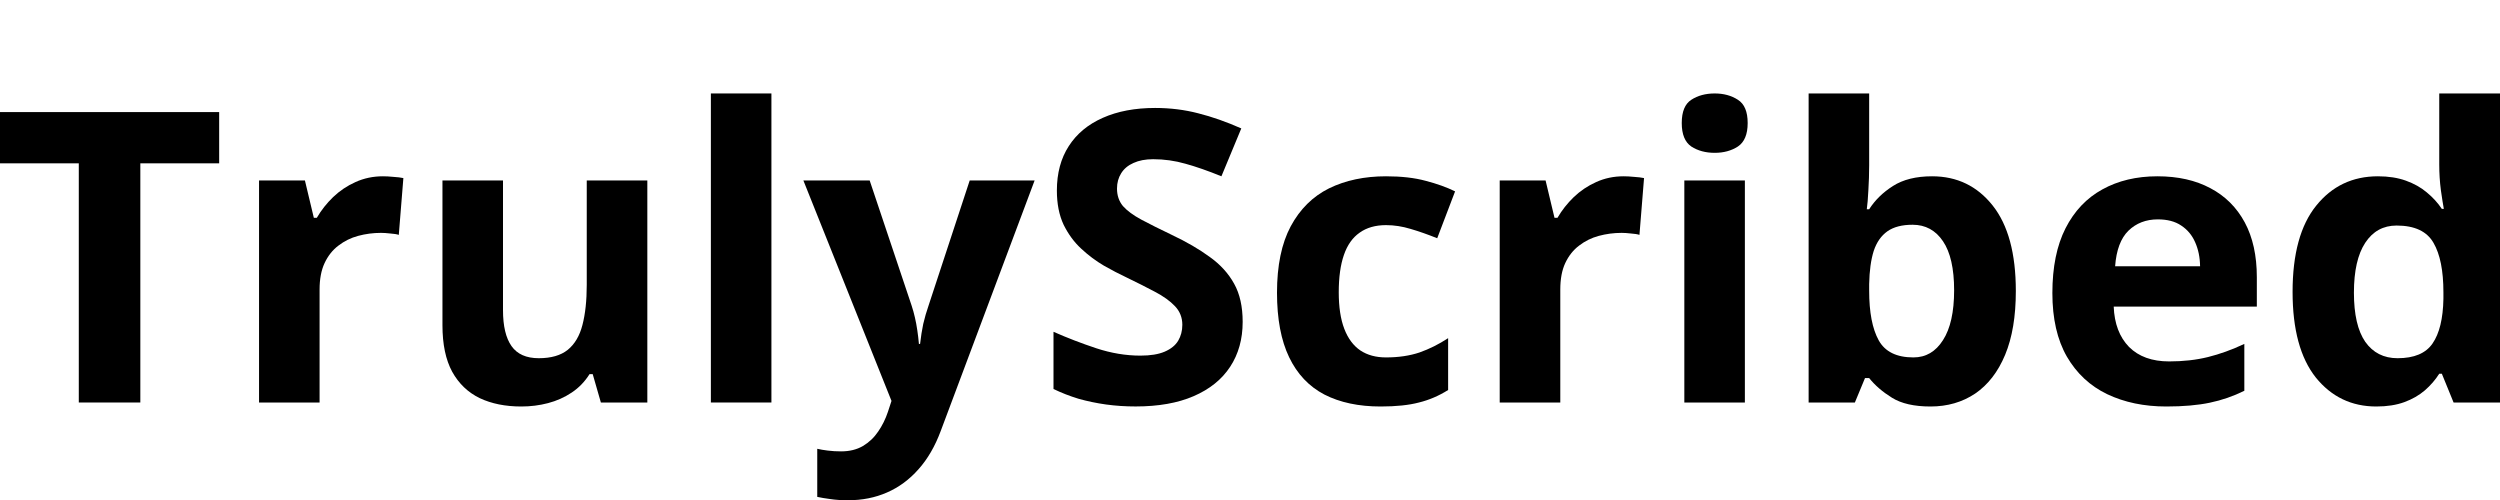
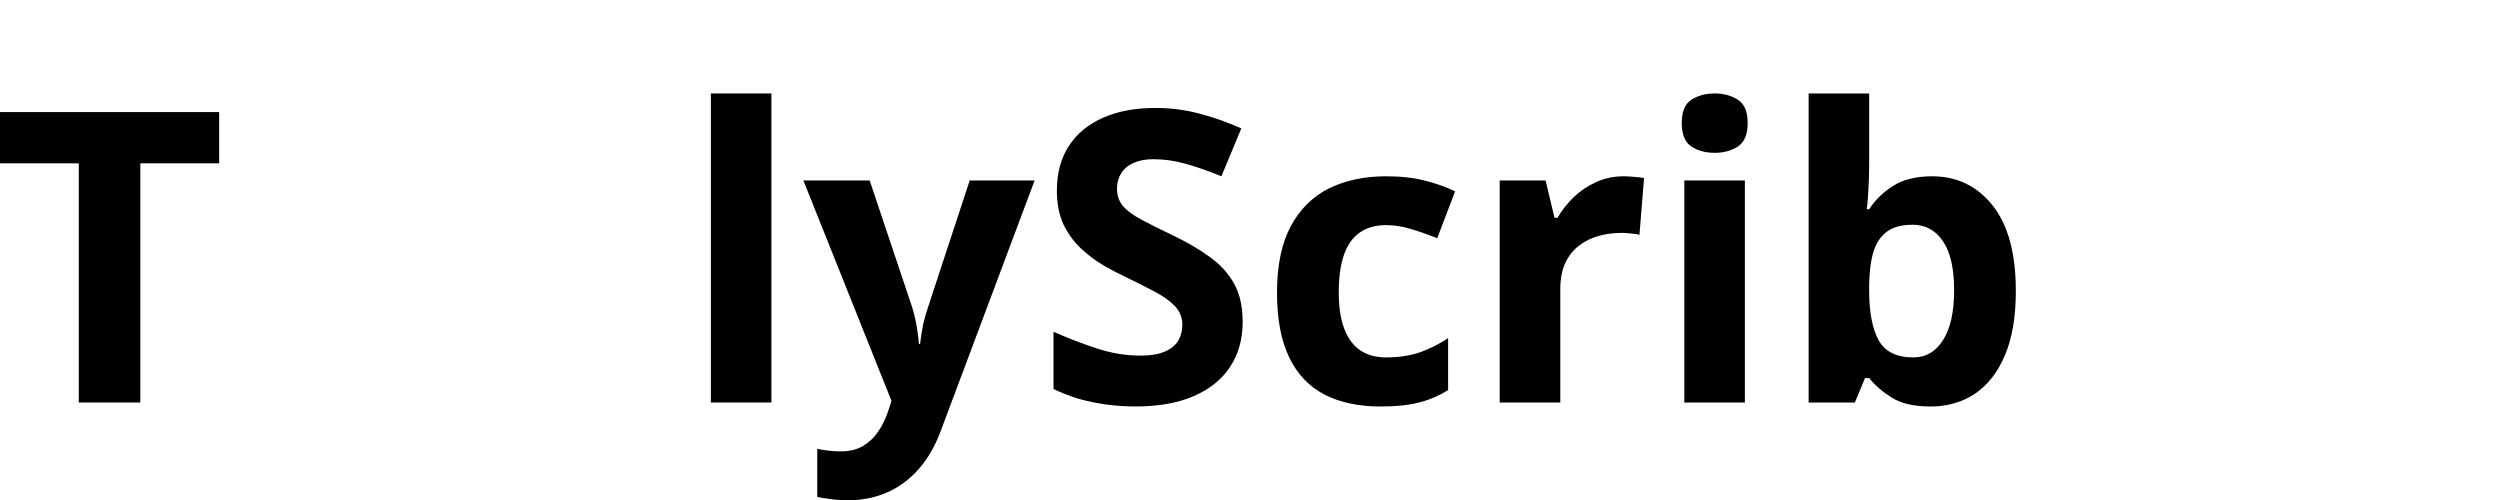
<svg xmlns="http://www.w3.org/2000/svg" width="60" height="12" viewBox="0 0 60 12" fill="none">
-   <path d="M57.032 9.756C56.438 9.756 55.954 9.524 55.579 9.06C55.208 8.592 55.022 7.908 55.022 7.005C55.022 6.093 55.211 5.403 55.589 4.936C55.967 4.466 56.461 4.231 57.07 4.231C57.324 4.231 57.548 4.266 57.742 4.336C57.936 4.406 58.103 4.499 58.242 4.617C58.385 4.734 58.506 4.866 58.604 5.013H58.652C58.633 4.911 58.609 4.761 58.581 4.564C58.555 4.364 58.542 4.159 58.542 3.949V2.243H60V9.66H58.886L58.604 8.969H58.542C58.45 9.115 58.334 9.249 58.195 9.37C58.058 9.487 57.895 9.581 57.704 9.651C57.513 9.721 57.289 9.756 57.032 9.756ZM57.542 8.597C57.939 8.597 58.218 8.48 58.38 8.245C58.546 8.006 58.633 7.649 58.642 7.172V7.015C58.642 6.497 58.563 6.101 58.404 5.828C58.245 5.551 57.95 5.413 57.518 5.413C57.197 5.413 56.947 5.551 56.765 5.828C56.584 6.104 56.494 6.503 56.494 7.024C56.494 7.545 56.584 7.938 56.765 8.202C56.95 8.465 57.209 8.597 57.542 8.597Z" fill="black" />
-   <path d="M51.777 4.231C52.27 4.231 52.694 4.326 53.05 4.517C53.405 4.704 53.68 4.978 53.874 5.337C54.067 5.696 54.164 6.134 54.164 6.652V7.358H50.729C50.745 7.768 50.867 8.09 51.096 8.326C51.328 8.558 51.649 8.674 52.059 8.674C52.398 8.674 52.71 8.639 52.992 8.569C53.275 8.499 53.566 8.394 53.864 8.254V9.379C53.6 9.509 53.324 9.605 53.035 9.665C52.749 9.725 52.402 9.756 51.992 9.756C51.458 9.756 50.985 9.657 50.572 9.46C50.162 9.263 49.84 8.963 49.605 8.559C49.373 8.155 49.257 7.647 49.257 7.034C49.257 6.411 49.362 5.893 49.572 5.48C49.784 5.063 50.08 4.752 50.458 4.545C50.836 4.336 51.276 4.231 51.777 4.231ZM51.787 5.265C51.504 5.265 51.269 5.356 51.082 5.537C50.898 5.718 50.791 6.002 50.763 6.39H52.802C52.799 6.174 52.759 5.982 52.683 5.813C52.61 5.645 52.498 5.511 52.349 5.413C52.203 5.314 52.016 5.265 51.787 5.265Z" fill="black" />
  <path d="M44.86 2.243V3.969C44.86 4.169 44.853 4.367 44.841 4.564C44.831 4.761 44.819 4.914 44.803 5.022H44.86C45 4.803 45.19 4.617 45.431 4.464C45.673 4.309 45.986 4.231 46.37 4.231C46.967 4.231 47.452 4.464 47.823 4.931C48.195 5.399 48.38 6.083 48.38 6.986C48.38 7.593 48.295 8.103 48.123 8.516C47.952 8.926 47.712 9.236 47.404 9.446C47.096 9.652 46.739 9.756 46.332 9.756C45.941 9.756 45.633 9.686 45.408 9.546C45.182 9.406 45 9.249 44.86 9.074H44.76L44.517 9.66H43.407V2.243H44.86ZM45.903 5.394C45.649 5.394 45.447 5.446 45.298 5.551C45.149 5.656 45.039 5.813 44.969 6.023C44.903 6.233 44.866 6.498 44.86 6.819V6.976C44.86 7.495 44.936 7.892 45.089 8.168C45.241 8.442 45.519 8.578 45.922 8.578C46.221 8.578 46.457 8.44 46.632 8.163C46.81 7.887 46.899 7.488 46.899 6.967C46.899 6.446 46.81 6.053 46.632 5.79C46.454 5.526 46.211 5.394 45.903 5.394Z" fill="black" />
  <path d="M41.877 4.331V9.66H40.424V4.331H41.877ZM41.153 2.243C41.369 2.243 41.555 2.294 41.71 2.395C41.866 2.494 41.944 2.68 41.944 2.953C41.944 3.223 41.866 3.411 41.71 3.516C41.555 3.617 41.369 3.668 41.153 3.668C40.934 3.668 40.746 3.617 40.591 3.516C40.438 3.411 40.362 3.223 40.362 2.953C40.362 2.68 40.438 2.494 40.591 2.395C40.746 2.294 40.934 2.243 41.153 2.243Z" fill="black" />
  <path d="M38.966 4.231C39.039 4.231 39.123 4.235 39.219 4.245C39.317 4.251 39.397 4.261 39.457 4.274L39.347 5.637C39.3 5.621 39.231 5.61 39.142 5.604C39.057 5.594 38.982 5.589 38.919 5.589C38.731 5.589 38.549 5.613 38.371 5.661C38.196 5.708 38.039 5.786 37.899 5.894C37.759 5.999 37.648 6.139 37.566 6.314C37.486 6.485 37.447 6.697 37.447 6.948V9.66H35.993V4.331H37.094L37.308 5.227H37.38C37.485 5.046 37.615 4.881 37.77 4.731C37.929 4.579 38.109 4.458 38.309 4.369C38.512 4.277 38.731 4.231 38.966 4.231Z" fill="black" />
  <path d="M33.135 9.756C32.608 9.756 32.158 9.66 31.787 9.47C31.415 9.276 31.133 8.977 30.939 8.573C30.745 8.17 30.648 7.653 30.648 7.024C30.648 6.373 30.758 5.842 30.977 5.432C31.199 5.019 31.506 4.715 31.896 4.521C32.29 4.328 32.746 4.231 33.264 4.231C33.632 4.231 33.95 4.267 34.217 4.34C34.486 4.41 34.722 4.494 34.922 4.593L34.493 5.718C34.264 5.626 34.051 5.551 33.855 5.494C33.658 5.434 33.461 5.403 33.264 5.403C33.01 5.403 32.798 5.464 32.63 5.585C32.462 5.702 32.336 5.88 32.254 6.118C32.171 6.357 32.13 6.655 32.13 7.015C32.13 7.367 32.174 7.66 32.263 7.892C32.352 8.124 32.481 8.297 32.649 8.411C32.818 8.523 33.022 8.578 33.264 8.578C33.566 8.578 33.834 8.538 34.069 8.459C34.304 8.376 34.533 8.262 34.755 8.116V9.36C34.533 9.5 34.299 9.6 34.055 9.66C33.813 9.724 33.507 9.756 33.135 9.756Z" fill="black" />
  <path d="M29.824 7.725C29.824 8.138 29.724 8.497 29.524 8.802C29.324 9.107 29.032 9.342 28.647 9.508C28.266 9.673 27.802 9.755 27.256 9.755C27.015 9.755 26.778 9.74 26.546 9.708C26.317 9.676 26.097 9.63 25.884 9.57C25.674 9.506 25.474 9.428 25.284 9.336V7.963C25.614 8.109 25.957 8.241 26.313 8.359C26.669 8.476 27.021 8.535 27.37 8.535C27.612 8.535 27.805 8.503 27.952 8.44C28.101 8.376 28.209 8.289 28.276 8.178C28.342 8.066 28.376 7.939 28.376 7.796C28.376 7.621 28.317 7.472 28.199 7.348C28.082 7.224 27.92 7.108 27.713 7C27.51 6.892 27.28 6.776 27.023 6.652C26.861 6.576 26.684 6.484 26.494 6.376C26.303 6.264 26.122 6.129 25.951 5.97C25.779 5.812 25.638 5.619 25.527 5.394C25.419 5.165 25.365 4.892 25.365 4.574C25.365 4.157 25.46 3.801 25.651 3.506C25.841 3.21 26.113 2.985 26.465 2.829C26.821 2.67 27.24 2.591 27.723 2.591C28.085 2.591 28.43 2.634 28.757 2.719C29.087 2.802 29.432 2.923 29.791 3.082L29.314 4.231C28.993 4.1 28.706 4 28.452 3.93C28.198 3.857 27.939 3.821 27.675 3.821C27.491 3.821 27.334 3.851 27.204 3.911C27.073 3.968 26.975 4.051 26.908 4.159C26.842 4.264 26.808 4.386 26.808 4.526C26.808 4.691 26.856 4.831 26.951 4.946C27.05 5.057 27.196 5.165 27.39 5.27C27.586 5.375 27.831 5.497 28.123 5.637C28.479 5.805 28.782 5.982 29.033 6.166C29.287 6.347 29.483 6.562 29.619 6.809C29.756 7.054 29.824 7.359 29.824 7.725Z" fill="black" />
  <path d="M19.281 4.331H20.872L21.877 7.329C21.909 7.425 21.936 7.522 21.958 7.62C21.981 7.719 22 7.82 22.015 7.925C22.031 8.03 22.044 8.14 22.054 8.254H22.082C22.101 8.083 22.127 7.922 22.158 7.773C22.193 7.623 22.236 7.476 22.287 7.329L23.273 4.331H24.831L22.578 10.342C22.441 10.711 22.263 11.017 22.044 11.262C21.825 11.51 21.573 11.696 21.287 11.82C21.004 11.944 20.693 12.006 20.353 12.006C20.188 12.006 20.045 11.996 19.924 11.977C19.803 11.961 19.7 11.944 19.614 11.925V10.771C19.681 10.787 19.765 10.801 19.867 10.814C19.968 10.827 20.075 10.833 20.186 10.833C20.389 10.833 20.564 10.79 20.71 10.704C20.856 10.618 20.979 10.502 21.077 10.356C21.175 10.213 21.253 10.056 21.31 9.884L21.396 9.622L19.281 4.331Z" fill="black" />
  <path d="M18.514 9.66H17.061V2.243H18.514V9.66Z" fill="black" />
-   <path d="M15.536 4.331V9.66H14.421L14.225 8.979H14.149C14.035 9.16 13.892 9.308 13.72 9.422C13.549 9.536 13.36 9.621 13.153 9.675C12.947 9.729 12.733 9.756 12.51 9.756C12.129 9.756 11.797 9.689 11.515 9.556C11.232 9.419 11.011 9.208 10.852 8.921C10.697 8.635 10.619 8.264 10.619 7.806V4.331H12.072V7.444C12.072 7.825 12.14 8.113 12.277 8.307C12.413 8.5 12.631 8.597 12.93 8.597C13.225 8.597 13.457 8.531 13.625 8.397C13.793 8.26 13.911 8.062 13.978 7.801C14.047 7.537 14.082 7.217 14.082 6.838V4.331H15.536Z" fill="black" />
-   <path d="M9.19 4.231C9.263 4.231 9.347 4.235 9.443 4.245C9.541 4.251 9.621 4.261 9.681 4.274L9.571 5.637C9.524 5.621 9.455 5.61 9.367 5.604C9.281 5.594 9.206 5.589 9.143 5.589C8.955 5.589 8.773 5.613 8.595 5.661C8.42 5.708 8.263 5.786 8.123 5.894C7.983 5.999 7.872 6.139 7.79 6.314C7.71 6.485 7.67 6.697 7.67 6.948V9.66H6.217V4.331H7.318L7.532 5.227H7.604C7.709 5.046 7.839 4.881 7.994 4.731C8.153 4.579 8.333 4.458 8.533 4.369C8.736 4.277 8.955 4.231 9.19 4.231Z" fill="black" />
  <path d="M3.368 9.66H1.891V3.92H0V2.69H5.26V3.92H3.368V9.66Z" fill="black" />
</svg>